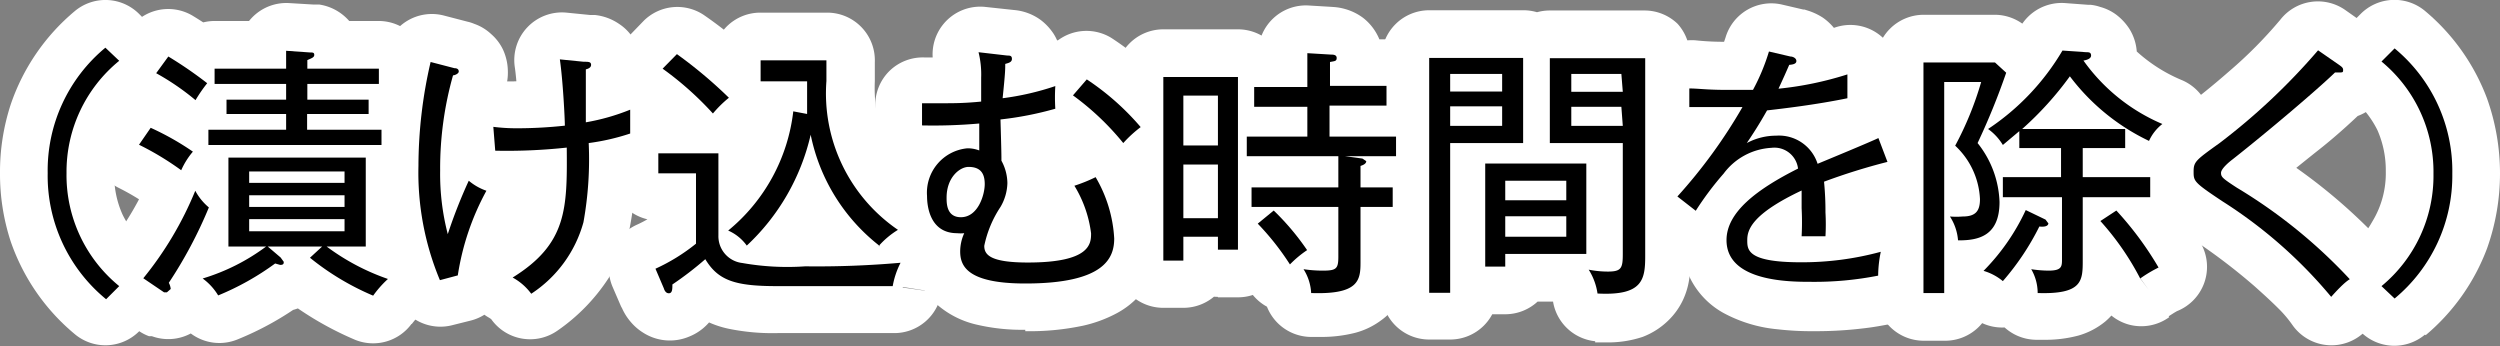
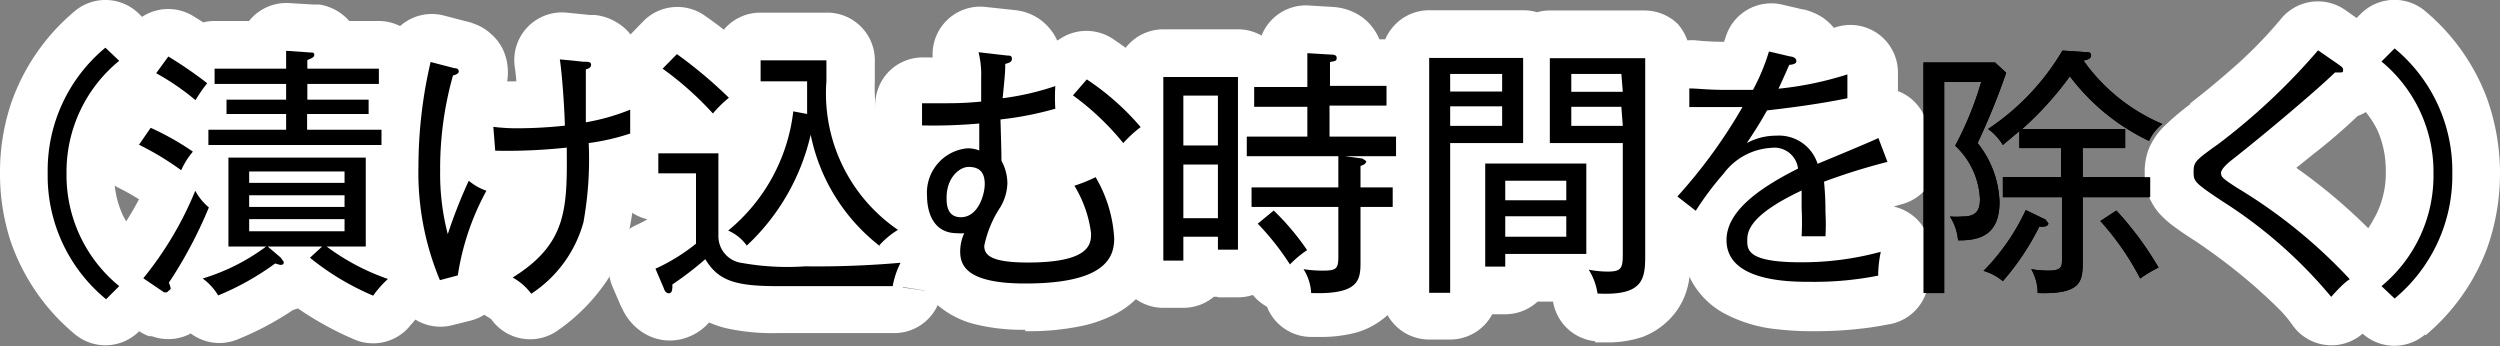
<svg xmlns="http://www.w3.org/2000/svg" viewBox="0 0 104.85 14.52">
  <rect x="0" y="0" width="104.85" height="14.52" fill="#808080" stroke="none" />
  <defs>
    <style>.cls-1{fill:#fff;}</style>
  </defs>
  <title>cap_b</title>
  <g id="clock">
    <path d="M5,2.55A6,6,0,0,0,2.79,7.26,6,6,0,0,0,5,12l-.55.55A6.69,6.69,0,0,1,2,7.26,6.68,6.68,0,0,1,4.42,2Z" />
    <path d="M7.6,7.14A12.07,12.07,0,0,0,5.83,6.07l.49-.71a11.43,11.43,0,0,1,1.77,1A3.17,3.17,0,0,0,7.6,7.14Zm-.52,4.72a.69.69,0,0,1,.08.26L7,12.26l-.12,0-.87-.59A14.5,14.5,0,0,0,8.19,8a2.34,2.34,0,0,0,.57.7A18.43,18.43,0,0,1,7.08,11.86ZM8.2,4.2A10.42,10.42,0,0,0,6.55,3.07l.51-.7A16.89,16.89,0,0,1,8.69,3.49,6.37,6.37,0,0,0,8.2,4.2Zm7.45,8.2A11,11,0,0,1,13,10.81l.51-.47H11.23l.54.46.13.18c0,.07,0,.13-.15.13l-.21-.06a11.25,11.25,0,0,1-2.39,1.34,2.42,2.42,0,0,0-.65-.71,8.59,8.59,0,0,0,2.66-1.34H9.58V6.61h5.76v3.73H13.7a9.48,9.48,0,0,0,2.57,1.36A4.39,4.39,0,0,0,15.65,12.4ZM8.74,6.08V5.44H12V4.78H9.5v-.6H12V3.52H9V2.88h3V2.13l1,.07c.11,0,.18,0,.18.1s-.08.13-.29.22v.36h3v.64h-3v.66h2.57v.6H12.88v.66H16v.64Zm5.71,1.11h-4v.48h4Zm0,1h-4v.49h4Zm0,1h-4v.51h4Z" />
    <path d="M19.2,11.55l-.75.2a11.69,11.69,0,0,1-.9-4.8,19.34,19.34,0,0,1,.51-4.35l1,.26c.12,0,.18.05.18.14s-.17.16-.24.16a14.34,14.34,0,0,0-.54,4,10,10,0,0,0,.32,2.66,20.94,20.94,0,0,1,.88-2.24A2.31,2.31,0,0,0,20.4,8,10.78,10.78,0,0,0,19.2,11.55ZM24.69,6a14.85,14.85,0,0,1-.22,3.32,5.24,5.24,0,0,1-2.19,3,2.37,2.37,0,0,0-.78-.68c2.29-1.42,2.29-2.9,2.27-5.45a23.3,23.3,0,0,1-3,.13l-.08-1a7.83,7.83,0,0,0,1,.06,18.83,18.83,0,0,0,2-.11c0-.28-.08-1.89-.21-2.78l1,.1c.2,0,.31,0,.31.13s-.15.17-.22.19c0,.21,0,1.23,0,2.22a9.06,9.06,0,0,0,1.86-.53c0,.4,0,.62,0,1A9.34,9.34,0,0,1,24.69,6Z" />
    <path d="M37.44,12H32.58c-1.74,0-2.46-.23-3-1.13a13.73,13.73,0,0,1-1.38,1.06c0,.19,0,.37-.15.37s-.2-.18-.21-.21l-.35-.82a7.9,7.9,0,0,0,1.7-1.05V7.27H27.61V6.43h2.52V9.88a1.13,1.13,0,0,0,1,1.15,10.8,10.8,0,0,0,2.64.14,40.1,40.1,0,0,0,4-.15A3.47,3.47,0,0,0,37.44,12ZM29.9,4.76a13.41,13.41,0,0,0-2.11-1.88l.6-.61A19,19,0,0,1,30.57,4.1,4.84,4.84,0,0,0,29.9,4.76Zm7,5.56A7.89,7.89,0,0,1,34,5.65a9.16,9.16,0,0,1-2.68,4.65,1.89,1.89,0,0,0-.78-.63,7.59,7.59,0,0,0,2.73-5l.58.11c0-.63,0-1.07,0-1.37H31.9V2.53h2.76c0,.26,0,.5,0,.87a6.93,6.93,0,0,0,3,6.24A3.53,3.53,0,0,0,36.85,10.32Z" />
-     <path d="M43,11.89c-2.47,0-2.73-.76-2.73-1.35a1.86,1.86,0,0,1,.17-.76,1.45,1.45,0,0,1-.3,0c-1.15,0-1.26-1.15-1.26-1.56a1.87,1.87,0,0,1,1.69-2,1.35,1.35,0,0,1,.5.09c0-.07,0-1,0-1.13a22,22,0,0,1-2.4.08l0-.93c.23,0,.49,0,.9,0s.88,0,1.58-.07c0-.32,0-.61,0-1a3.89,3.89,0,0,0-.11-1.07l1.21.14c.1,0,.19,0,.19.14s-.14.17-.28.21c0,.23,0,.38-.11,1.44a11.4,11.4,0,0,0,2.21-.51,7.61,7.61,0,0,0,0,.95,13.92,13.92,0,0,1-2.3.45C42,6.38,42,6.52,42,6.74a2,2,0,0,1,.25.94,2.07,2.07,0,0,1-.29,1,4.64,4.64,0,0,0-.68,1.63c0,.37.24.7,1.83.7,2.62,0,2.65-.79,2.65-1.22a5,5,0,0,0-.7-2,6.58,6.58,0,0,0,.89-.36A5.67,5.67,0,0,1,46.73,10C46.73,10.81,46.34,11.89,43,11.89ZM40.62,7c-.36,0-.92.43-.92,1.29,0,.24,0,.82.6.82.72,0,1-.94,1-1.39S41.12,7,40.62,7Zm6.49-1A11.18,11.18,0,0,0,45,4l.58-.67a10.82,10.82,0,0,1,2.26,2A5.17,5.17,0,0,0,47.11,6Z" />
    <path d="M51.08,10.47V9.93H49.63v1h-.84V3.23h3.13v7.24Zm0-6.46H49.63V6.1h1.45Zm0,2.89H49.63V9.15h1.45Zm5.32-.35.74.1.16.11c0,.13-.19.18-.24.2v.9h1.35v.82H57.06V11c0,.75-.07,1.36-2.07,1.29a2.05,2.05,0,0,0-.32-1,5.42,5.42,0,0,0,.81.06c.57,0,.65-.08.65-.59V8.68H52.49V7.86h3.64V6.55H52.29V5.73h2.54V4.48H52.6V3.65h2.23V2.23l1,.06c.07,0,.23,0,.23.14s-.08.13-.28.17v1h2.37v.83H55.76V5.73h2.79v.82Zm-2.3,4.54a11.08,11.08,0,0,0-1.35-1.71l.67-.55a10.57,10.57,0,0,1,1.4,1.66A4.5,4.5,0,0,0,54.1,11.09Z" />
    <path d="M60.82,6v6.28h-.88V2.43h3.94V6ZM63,3.1H60.82v.74H63Zm0,1.36H60.82v.82H63Zm.13,6.19v.53h-.84V6.86h4.24v3.79Zm2.56-3.07H63.13V8.4h2.56Zm0,1.49H63.13v.86h2.56ZM67,12.31a2.56,2.56,0,0,0-.37-1,4.17,4.17,0,0,0,.8.08c.57,0,.63-.14.63-.74V6H65V2.44H69v8.3C69,11.73,68.89,12.41,67,12.31Zm1-9.21H65.9v.75h2.16Zm0,1.38H65.9v.8h2.16Z" />
    <path d="M76.5,7.62a12.61,12.61,0,0,1,.06,1.29,9,9,0,0,1,0,1h-1a11.47,11.47,0,0,0,0-1.18c0-.36,0-.58,0-.74-2.12,1-2.28,1.67-2.28,2.08s0,.93,2.25.93a12.57,12.57,0,0,0,3.35-.44,5.06,5.06,0,0,0-.11,1,13.77,13.77,0,0,1-2.81.26c-.89,0-3.55,0-3.55-1.75,0-1.17,1.27-2.13,3-3a1,1,0,0,0-1.12-.87,2.68,2.68,0,0,0-2,1.08,12.78,12.78,0,0,0-1.17,1.56l-.77-.6a21.7,21.7,0,0,0,2.73-3.75c-1.2,0-1.39,0-2.23,0V3.71c.38,0,.71.06,1.58.06.22,0,.65,0,1.09,0a8.58,8.58,0,0,0,.67-1.61l.9.21c.09,0,.25.06.25.19s-.18.15-.3.16c-.13.3-.25.57-.45,1a14.08,14.08,0,0,0,2.89-.6l0,1c-1.3.27-2.75.44-3.37.51-.32.57-.6,1-.85,1.37a2.61,2.61,0,0,1,1.23-.31,1.7,1.7,0,0,1,1.74,1.18c.41-.17,2.2-.91,2.55-1.08l.38,1A25.8,25.8,0,0,0,76.5,7.62Z" />
    <path d="M82.94,6a4.17,4.17,0,0,1,.92,2.47c0,1.41-.86,1.62-1.74,1.61a2.14,2.14,0,0,0-.34-1,3.29,3.29,0,0,0,.53,0c.54,0,.73-.22.73-.73A3.26,3.26,0,0,0,82,6.11a13.62,13.62,0,0,0,1.09-2.67H81.54v8.85h-.87V2.62h3l.47.43A29.21,29.21,0,0,1,82.94,6ZM85.53,9.5A10.78,10.78,0,0,1,84,11.79a2.26,2.26,0,0,0-.81-.43,9,9,0,0,0,1.77-2.55l.83.4.12.16C85.89,9.53,85.63,9.51,85.53,9.5Zm4.6-3.59A9,9,0,0,1,86.81,3.2a13.75,13.75,0,0,1-2,2.21h4.32v.8H87.35V7.43h2.83v.84H87.35V10.9c0,.87,0,1.45-1.89,1.39a2,2,0,0,0-.27-1,4.92,4.92,0,0,0,.73.06c.56,0,.56-.18.56-.49V8.27H84V7.43h2.44V6.21H84.69V5.5L84,6.08a2.27,2.27,0,0,0-.62-.67,10.11,10.11,0,0,0,3.12-3.29l1,.07c.1,0,.2,0,.2.14s-.2.19-.32.21A7.79,7.79,0,0,0,90.69,5.2,1.87,1.87,0,0,0,90.13,5.91Zm-.37,5.77a11.41,11.41,0,0,0-1.67-2.41l.67-.44a13.76,13.76,0,0,1,1.77,2.39A5.59,5.59,0,0,0,89.76,11.68Z" />
    <path d="M97.77,12.45a19.54,19.54,0,0,0-4.55-4C92,7.64,92,7.6,92,7.19S92.1,6.71,93.09,6a26.84,26.84,0,0,0,4.13-3.89l.88.61c.11.08.17.12.17.21s0,.11-.15.11l-.19,0c-.72.7-2.78,2.45-4.29,3.64-.16.12-.49.4-.49.57s.06.23.66.62a21.75,21.75,0,0,1,4.74,3.84C98.33,11.84,98,12.19,97.77,12.45Z" />
    <path d="M100.43,12.52,99.88,12a6,6,0,0,0,2.18-4.71,6,6,0,0,0-2.18-4.71l.55-.55a6.67,6.67,0,0,1,2.42,5.26A6.69,6.69,0,0,1,100.43,12.52Z" />
    <path class="cls-1" d="M5,2.55,3.62,1.07c-.16.15-.43.39-.73.72A8.28,8.28,0,0,0,1.49,3.9a8.18,8.18,0,0,0-.7,3.36,8,8,0,0,0,1.15,4.2,7.9,7.9,0,0,0,1,1.27c.3.32.57.57.73.72L5,12,3.56,10.55,3,11.1l1.41,1.42L5.72,11A4.77,4.77,0,0,1,4.24,8.87,5,5,0,0,1,4,7.26a5,5,0,0,1,.24-1.61A4.77,4.77,0,0,1,5.72,3.52L4.42,2,3,3.41,3.56,4,5,2.55,3.62,1.07,5,2.55,6.38,1.14,5.84.59A2,2,0,0,0,3.12.48,8.79,8.79,0,0,0,.45,4.38,9.12,9.12,0,0,0,0,7.26a9.11,9.11,0,0,0,.45,2.87A8.76,8.76,0,0,0,3.12,14a2,2,0,0,0,2.72-.11l.54-.55a2,2,0,0,0-.06-2.89A5.23,5.23,0,0,1,5.84,10a3.91,3.91,0,0,1-.7-1,4,4,0,0,1-.35-1.71,4,4,0,0,1,.56-2.12,5.24,5.24,0,0,1,.49-.65c.17-.18.32-.32.48-.46A2,2,0,0,0,7,2.6a2,2,0,0,0-.59-1.46Z" />
    <path class="cls-1" d="M7.6,7.14,8.81,5.55A13.57,13.57,0,0,0,6.72,4.28L5.83,6.07,7.47,7.21,8,6.49,6.32,5.36,5.44,7.15A8.87,8.87,0,0,1,6.93,8L8.09,6.4,6.55,5.13c-.13.16-.25.3-.39.5s-.24.4-.34.59l1.78.92L8.81,5.55,7.6,7.14l1.78.91.09-.17a2.55,2.55,0,0,1,.17-.21,2,2,0,0,0-.38-2.89,13.84,13.84,0,0,0-2-1.22,2,2,0,0,0-2.53.66l-.5.71a2,2,0,0,0-.29,1.64A2,2,0,0,0,4.94,7.86a10,10,0,0,1,1.44.87,2,2,0,0,0,3-.68Zm-.52,4.72-1.86.72,0,.07h0L6.5,12.2l-1.3.29c0,.1,0,.15,0,.16L6.5,12.2l-1.3.29,1.66-.37H5.16a2.1,2.1,0,0,0,0,.37l1.66-.37h.3L5.63,10.83,5.51,11,7,12.26l.68-1.88-.12,0-.68,1.88,1.13-1.65L7.18,10,6.05,11.63l1.56,1.24a16.31,16.31,0,0,0,2.44-4.16L8.19,8l-1.79.9a4.45,4.45,0,0,0,1,1.3l1.31-1.5L6.91,7.91a16.87,16.87,0,0,1-1.5,2.85,2,2,0,0,0-.19,1.82l1.86-.72L8.76,13a21.09,21.09,0,0,0,1.86-3.53,2,2,0,0,0-.54-2.26L10,7h0l-.31.22L10,7.08l0,0-.31.22L10,7.08a2,2,0,0,0-3.65.16,12.45,12.45,0,0,1-1.85,3.14,2,2,0,0,0,.44,2.9l.87.59a1.85,1.85,0,0,0,.44.23l.12,0a2,2,0,0,0,2.21-.58l.12-.14a2,2,0,0,0,.48-1.3,2.42,2.42,0,0,0-.11-.69c-.05-.16-.08-.22-.1-.3l-1.87.73L8.76,13ZM8.2,4.2,9.46,2.64A13.76,13.76,0,0,0,7.54,1.33l-1,1.74L8.17,4.25l.51-.7L7.06,2.37,6,4.09a16.38,16.38,0,0,1,1.4,1L8.69,3.49,7.14,2.22a7.61,7.61,0,0,0-.69,1l1.75,1L9.46,2.64,8.2,4.2l1.76,1,.28-.41a2,2,0,0,0,.44-1.48,2.06,2.06,0,0,0-.74-1.35A18,18,0,0,0,8.08.66a2,2,0,0,0-2.64.54l-.5.69a2,2,0,0,0,.63,2.92A8.88,8.88,0,0,1,7,5.76a2,2,0,0,0,3-.6Zm7.45,8.2.76-1.85A9.28,9.28,0,0,1,14.2,9.22L13,10.81l1.37,1.46.5-.47A2,2,0,0,0,13.5,8.34H11.23a2,2,0,0,0-1.3,3.52l.37.32h0L11.9,11h-.15L10,10.34A1.86,1.86,0,0,0,9.9,11h1.85L10,10.34l1.78.65-.95-1.63a1.93,1.93,0,0,0-.83,1l1.78.65-.95-1.63.91,1.56V9.11a1.73,1.73,0,0,0-.91.25l.91,1.56v.19l.51-1.93-.21-.06a2,2,0,0,0-1.69.32,9.21,9.21,0,0,1-2,1.09l.75,1.86,1.71-1A4.35,4.35,0,0,0,9.72,10.1L8.5,11.68l.55,1.92a9.77,9.77,0,0,0,2.15-.91A9.88,9.88,0,0,0,12.33,12a2,2,0,0,0-1.17-3.62H9.58v2h2V8.61h1.76v1.73h2v-2H13.7a2,2,0,0,0-1.2,3.6,10.39,10.39,0,0,0,1.53,1c.5.26,1,.46,1.51.67l.73-1.87-1.33-1.49a5.65,5.65,0,0,0-.91,1l1.62,1.17.76-1.85-.76,1.85,1.62,1.17a3.86,3.86,0,0,1,.32-.37A2,2,0,0,0,17,9.84a11.07,11.07,0,0,1-1.13-.49,7.08,7.08,0,0,1-1-.61l-1.2,1.6v2h1.64a2,2,0,0,0,2-2V6.61a2,2,0,0,0-2-2H9.58a2,2,0,0,0-2,2v3.73a2,2,0,0,0,2,2h1.58v-2L10,8.71a7.53,7.53,0,0,1-.77.5A6.32,6.32,0,0,1,8,9.76a2,2,0,0,0-.67,3.51c.14.11.1.07.16.15a2,2,0,0,0,2.46.82,12.8,12.8,0,0,0,2.81-1.57l-1.17-1.62L11,13l.21,0a1.81,1.81,0,0,0,.52.07,2.13,2.13,0,0,0,.69-.11,2.11,2.11,0,0,0,1.46-2,2,2,0,0,0-.4-1.2l-.13-.18a3,3,0,0,0-.3-.32l-.54-.46-1.3,1.52v2H13.5v-2L12.13,8.88l-.51.47a2,2,0,0,0,.16,3.06,13.66,13.66,0,0,0,3.11,1.84,2,2,0,0,0,2.38-.68ZM8.74,6.08h2V5.44h-2v2H12a2,2,0,0,0,2-2V4.78a2,2,0,0,0-2-2H9.5v2h2v-.6h-2v2H12a2,2,0,0,0,1.41-.59A2,2,0,0,0,14,4.18V3.52a2,2,0,0,0-.59-1.42A2,2,0,0,0,12,1.52H9v2h2V2.88H9v2h3a2,2,0,0,0,1.41-.59A2,2,0,0,0,14,2.88V2.13H12l-.13,2,1,.06.13-2-.19,2h0L13,2.8,12.7,4.17l.13,0L13,2.8,12.7,4.17l.35-1.8-.72,1.69a1.5,1.5,0,0,0,.37.11l.35-1.8-.72,1.69.76-1.77-1.21,1.5a2.05,2.05,0,0,0,.45.27l.76-1.77-1.21,1.5L13.1,2.28,11.3,3a2,2,0,0,0,.58.8L13.1,2.28,11.3,3l1.76-.69H11.17A1.72,1.72,0,0,0,11.3,3l1.76-.69h0L11.4,1.39a1.83,1.83,0,0,0-.23.91H13L11.4,1.39,13,2.3,11.87.84a1.91,1.91,0,0,0-.47.55L13,2.3,11.87.84l1,1.23L12.2.63a1.42,1.42,0,0,0-.33.21l1,1.23L12.2.63l.09.19L12.21.63h0l.09.19L12.21.63l-.11,0a2,2,0,0,0-1.22,1.85v.36a2,2,0,0,0,2,2h3v-2h-2v.64h2v-2h-3a2,2,0,0,0-2,2v.66a2,2,0,0,0,2,2h2.57v-2h-2v.6h2v-2H12.88a2,2,0,0,0-1.42.59,2,2,0,0,0-.58,1.41v.66a2,2,0,0,0,2,2H16v-2H14v.64h2v-2H8.74v2h0v2H16a2,2,0,0,0,2-2V5.44a2,2,0,0,0-2-2H12.88v2h2V4.78h-2v2h2.57a2,2,0,0,0,2-2v-.6a2,2,0,0,0-2-2H12.88v2h2V3.52h-2v2h3a2,2,0,0,0,2-2V2.88a2,2,0,0,0-2-2h-3v2h2V2.52h-2l.77,1.84.17-.07.25-.13a2,2,0,0,0,.33-.23A2,2,0,0,0,15,3.17a2,2,0,0,0,.18-.87,2,2,0,0,0-.31-1.11,2.08,2.08,0,0,0-1.48-1l-.19,0h-.06l-1-.06a2,2,0,0,0-2.13,2v.75h2v-2H9a2,2,0,0,0-1.41.59A2,2,0,0,0,7,2.88v.64a2,2,0,0,0,.59,1.41A2,2,0,0,0,9,5.52h3v-2H10v.66h2v-2H9.5a2,2,0,0,0-1.41.58A2,2,0,0,0,7.5,4.18v.6a2,2,0,0,0,2,2H12v-2H10v.66h2v-2H8.74a2,2,0,0,0-2,2v.64A2,2,0,0,0,7.33,7.5a2,2,0,0,0,1.41.58Zm5.71,1.11v-2h-4a2,2,0,0,0-1.41.59,2,2,0,0,0-.59,1.41v.48a2,2,0,0,0,.59,1.41,2,2,0,0,0,1.41.59h4a2,2,0,0,0,1.42-.59,2,2,0,0,0,.58-1.41V7.19a2,2,0,0,0-.58-1.41,2,2,0,0,0-1.42-.59v2h-2v.48h2v-2h-4v2h2V7.19h-2v2h4v-2h0Zm0,1v-2h-4a2,2,0,0,0-1.41.59,2,2,0,0,0-.59,1.41v.49a2,2,0,0,0,2,2h4a2,2,0,0,0,2-2V8.19a2,2,0,0,0-.58-1.41,2,2,0,0,0-1.42-.59v2h-2v.49h2v-2h-4v2h2V8.19h-2v2h4v-2h0Zm0,1v-2h-4a2,2,0,0,0-2,2v.51a2,2,0,0,0,2,2h4a2,2,0,0,0,2-2V9.21a2,2,0,0,0-2-2v2h-2v.51h2v-2h-4v2h2V9.21h-2v2h4v-2h0Z" />
    <path class="cls-1" d="M19.2,11.55l-.5-1.94-.76.2.51,1.94,1.79-.88a6.88,6.88,0,0,1-.57-2.1A14.05,14.05,0,0,1,19.55,7a16.42,16.42,0,0,1,.18-2.42c.1-.67.21-1.16.28-1.5l-2-.43-.5,1.93,1,.27.5-1.94-.53,1.93h0l.36-1.26-.49,1.21.13,0,.36-1.26-.49,1.21.66-1.65-1,1.49a1.3,1.3,0,0,0,.31.16l.66-1.65-1,1.49,1-1.59-1.7.86a1.91,1.91,0,0,0,.66.73l1-1.59-1.7.86L19.13,3H17.26a1.92,1.92,0,0,0,.2.85L19.13,3h0L17.67,1.83A1.94,1.94,0,0,0,17.26,3h1.87L17.67,1.83,19.11,3l-.89-1.61a1.75,1.75,0,0,0-.55.46L19.11,3l-.89-1.61.83,1.49-.31-1.68a1.76,1.76,0,0,0-.52.19l.83,1.49-.31-1.68L19,2.7V1.16a1.47,1.47,0,0,0-.28,0L19,2.7V1.16A2,2,0,0,0,17.1,2.58a15.3,15.3,0,0,0-.55,2.9c-.07.81-.07,1.45-.07,1.68a11.65,11.65,0,0,0,.4,3.22,2,2,0,0,0,3.79.13c.28-.76.44-1.19.55-1.45s.15-.37.27-.63l-1.81-.85L18.41,9.13a6.69,6.69,0,0,0,.71.5,4.5,4.5,0,0,0,.58.26L20.4,8l-1.74-1a14.39,14.39,0,0,0-.94,2.13c-.13.38-.24.75-.33,1.13a6,6,0,0,0-.18,1.16l2,.08-.5-1.94.5,1.94,2,.08v0a7.84,7.84,0,0,1,.34-1.22A10.13,10.13,0,0,1,22.15,9a2,2,0,0,0-1-2.84h0l-.1.24.12-.23h0l-.1.24.12-.23,0,.07.05-.07h0l0,.07.05-.07A.67.67,0,0,1,20.94,6a2,2,0,0,0-1.71-.4,2,2,0,0,0-1.36,1.1,9,9,0,0,0-.38.87l-.57,1.53,1.88.69,1.92-.55a8,8,0,0,1-.24-2.11c0-.2,0-.67.06-1.31a10.27,10.27,0,0,1,.39-2.12L19,3.16v2A2.39,2.39,0,0,0,20,5a2.11,2.11,0,0,0,1.3-2,2.24,2.24,0,0,0-.2-.91,2,2,0,0,0-.5-.66A2,2,0,0,0,19.89,1a1.57,1.57,0,0,0-.28-.09h0l-1-.26a2,2,0,0,0-2.45,1.5c-.08.35-.22,1-.34,1.8a20.6,20.6,0,0,0-.22,3,18.75,18.75,0,0,0,.15,2.36,10.92,10.92,0,0,0,.95,3.32,2,2,0,0,0,2.3,1l.76-.19a2,2,0,0,0,1.49-1.86ZM24.69,6h-2a13.29,13.29,0,0,1-.16,2.84,2.33,2.33,0,0,1-.32.71,4,4,0,0,1-1.08,1.09l1.15,1.63,1.65-1.13a4.34,4.34,0,0,0-.81-.87,5.47,5.47,0,0,0-.64-.43l-1,1.75,1.06,1.7a7.92,7.92,0,0,0,1.66-1.34,5.57,5.57,0,0,0,1.33-2.58,11.32,11.32,0,0,0,.22-2.56V6.1a2,2,0,0,0-2.23-2c-.45,0-1.41.11-2.21.11h-.46l-.06,2,2-.16-.07-1-2,.16-.23,2a7.54,7.54,0,0,0,1.26.08A20.35,20.35,0,0,0,24,7.2a2,2,0,0,0,1.79-2.07c0-.15,0-.63-.07-1.21s-.08-1.22-.16-1.78l-2,.29-.19,2,1,.1.19-2-.21,2h.06l.12-1-.21,1h.09l.12-1-.21,1,.36-1.63-.62,1.55.26.08.36-1.63-.62,1.55.7-1.75L23.28,3.84a1.92,1.92,0,0,0,.78.59l.7-1.75L23.28,3.84l1.51-1.19L23,3.23a1.88,1.88,0,0,0,.32.61l1.51-1.19L23,3.23l1.81-.57h-1.9a1.81,1.81,0,0,0,.09.57l1.81-.57h0L23.24,1.54a1.85,1.85,0,0,0-.37,1.12h1.88L23.24,1.54l1.39,1L23.85,1a1.7,1.7,0,0,0-.61.52l1.39,1L23.85,1l.59,1.17L24,.94S24,1,23.85,1l.59,1.17L24,.94a2,2,0,0,0-1.38,1.91c0,.24,0,1.25,0,2.26a2,2,0,0,0,.75,1.52,2,2,0,0,0,1.64.4c.44-.09.8-.16,1.16-.27a9,9,0,0,0,1.07-.37l-.76-1.85-2,0v.34c0,.29,0,.54,0,.8l2-.13-.69-1.87c-.13,0-.22.08-.45.14s-.56.14-1.07.23a2,2,0,0,0-1.66,2h2l.35,2c.62-.11,1.08-.21,1.45-.31a6.5,6.5,0,0,0,.77-.26,2,2,0,0,0,1.3-2c0-.25,0-.37,0-.54V4.6a2,2,0,0,0-.86-1.7,2,2,0,0,0-1.89-.21,4.9,4.9,0,0,1-.64.22c-.21.06-.47.12-.86.2l.39,2,2,0c0-1,0-2,0-2.18h-2l.62,1.9a2.49,2.49,0,0,0,.6-.28,2.18,2.18,0,0,0,.58-.55,2.09,2.09,0,0,0,.42-1.26A2,2,0,0,0,26.75,2a2,2,0,0,0-.79-1,2.2,2.2,0,0,0-1-.37l-.2,0h0l-1-.1a2,2,0,0,0-2.17,2.28c.05.33.1.93.13,1.45s0,1,.06,1.12l2-.08-.22-2a17,17,0,0,1-1.77.1,5.08,5.08,0,0,1-.79,0,2,2,0,0,0-1.62.55,2,2,0,0,0-.61,1.59l.08,1a2,2,0,0,0,1.93,1.84h.58A24.48,24.48,0,0,0,24,8.1l-.23-2-2,0v.65A11.05,11.05,0,0,1,21.72,8a2,2,0,0,1-.28,1,3,3,0,0,1-1,.88,2,2,0,0,0,.08,3.45l.09.06,0,0,0,0h0l0,0h0l.2-.16-.21.15h0l.2-.16-.21.15a2,2,0,0,0,2.8.49,7.94,7.94,0,0,0,2.13-2.19,6.31,6.31,0,0,0,.85-1.91A16.07,16.07,0,0,0,26.69,6h-2l.35,2Z" />
    <path class="cls-1" d="M37.44,12V10H32.58a4.24,4.24,0,0,1-1.26-.11h0l-.08.17.13-.14-.05,0-.08.17.13-.14h0l-.05-.07a2,2,0,0,0-3-.5,12.61,12.61,0,0,1-1.19.93,2,2,0,0,0-.87,1.54v0l1.33.11-1.22-.51a1.7,1.7,0,0,0-.11.4l1.33.11-1.22-.51,1.7.71-1.19-1.4a1.87,1.87,0,0,0-.51.69l1.7.71-1.19-1.4,1.23,1.45-.65-1.79a1.85,1.85,0,0,0-.58.34l1.23,1.45-.65-1.79.65,1.78V10.28a1.71,1.71,0,0,0-.65.11l.65,1.78v0l1.08-1.52a1.85,1.85,0,0,0-1.08-.34v1.86l1.08-1.52L28.19,12l1.38-.89a1.41,1.41,0,0,0-.43-.45L28.19,12l1.38-.89-1.21.77,1.29-.65-.08-.12-1.21.77,1.29-.65L28.1,12l1.64-.58-.09-.21L28.1,12l1.64-.58,0-.13-.36-.81-1.83.79.83,1.82a8.32,8.32,0,0,0,.87-.45,9.9,9.9,0,0,0,1.23-.85,2,2,0,0,0,.77-1.57V7.27a2,2,0,0,0-2-2H27.61v2h2V6.43h-2v2h.52V9.88a3.19,3.19,0,0,0,.42,1.61,3.09,3.09,0,0,0,.85.93,3.44,3.44,0,0,0,1.23.56h0l.38.08a21.72,21.72,0,0,0,2.7.11c2.38,0,3.69-.11,4.22-.16l-.19-2L36,10.08a4.27,4.27,0,0,0-.26.57,4.4,4.4,0,0,0-.28,1l2,.32v0l2,.32,0-.2.07-.13A2,2,0,0,0,37.59,9c-.42,0-1.58.13-3.85.14-1,0-1.56,0-1.84,0l-.25,0-.12,0L31.1,11l.46-1.94-.13.53.32-.44a.59.59,0,0,0-.19-.09l-.13.53.32-.44-.56.77.89-.33a1,1,0,0,0-.33-.44l-.56.77.89-.33-.69.26h.74a.68.68,0,0,0-.05-.26l-.69.26h.74V6.43a2,2,0,0,0-2-2H27.61A2,2,0,0,0,26.19,5a2,2,0,0,0-.58,1.41v.84a2,2,0,0,0,2,2H29.2v-2h-2V10.2h2L28,8.62a8.52,8.52,0,0,1-.8.55,4.94,4.94,0,0,1-.5.26,2,2,0,0,0-1,2.62l.35.81,1.84-.79L26,12.73a1,1,0,0,0,.09.2,2.33,2.33,0,0,0,.37.58,2.19,2.19,0,0,0,.51.44,2.08,2.08,0,0,0,1.95.16,2.16,2.16,0,0,0,1-.83,2.33,2.33,0,0,0,.32-.85c0-.19,0-.31,0-.4l-2-.12,1.13,1.66a17.85,17.85,0,0,0,1.56-1.21l-1.31-1.51-1.73,1a4.14,4.14,0,0,0,.86,1.05,4.07,4.07,0,0,0,1.87.9,9.11,9.11,0,0,0,2,.17h4.86a2,2,0,0,0,2-1.68ZM29.9,4.76l1.47-1.35A14.87,14.87,0,0,0,29,1.26L27.79,2.88l1.43,1.4.6-.61-1.43-1.4L27.26,3.92a15.7,15.7,0,0,1,1.89,1.6L30.57,4.1,29.25,2.6c-.24.21-.43.38-.57.53a3.45,3.45,0,0,0-.35.39L29.9,4.76l1.47-1.35L29.9,4.76,31.46,6l.06-.07.36-.33A2,2,0,0,0,32,2.69,18.14,18.14,0,0,0,29.52.63,2,2,0,0,0,27,.87l-.59.61a2,2,0,0,0-.57,1.57,2,2,0,0,0,.83,1.45,10.59,10.59,0,0,1,1.79,1.62A2,2,0,0,0,30,6.76,2,2,0,0,0,31.46,6Zm7,5.56L38.1,8.75a5.8,5.8,0,0,1-2.18-3.49,2,2,0,0,0-3.92,0,7,7,0,0,1-.85,2.1A6.34,6.34,0,0,1,30,8.8l1.33,1.5,1.57-1.24a3.56,3.56,0,0,0-.54-.58,3.8,3.8,0,0,0-1-.62L30.5,9.67l1.27,1.54a9.6,9.6,0,0,0,3.45-6.37l-2-.2-.37,2,.58.11a2,2,0,0,0,2.37-2.11c0-.56,0-.93,0-1.23a2,2,0,0,0-2-2H31.9v2h2V2.53h-2v2h2.76v-2l-2-.08c0,.25,0,.54,0,.95a10.46,10.46,0,0,0,.55,3.68,8.89,8.89,0,0,0,3.24,4.17l1.18-1.61L36.37,8.07c-.3.23-.48.38-.66.54a3.63,3.63,0,0,0-.42.46l1.56,1.25L38.1,8.75l-1.25,1.57,1.56,1.25,0,0-.16-.13.15.14h0l-.16-.13.15.14-.31-.28.29.3,0,0-.31-.28.29.3.1-.08.34-.27a2,2,0,0,0,.76-1.61A2,2,0,0,0,38.79,8,4.89,4.89,0,0,1,37,5.72a6.68,6.68,0,0,1-.31-2.32c0-.32,0-.51,0-.79a2,2,0,0,0-2-2.08H31.9a2,2,0,0,0-1.42.58,2,2,0,0,0-.58,1.42v.85a2,2,0,0,0,.58,1.41,2,2,0,0,0,1.42.59h1.87v-2h-2c0,.31,0,.82.05,1.51l2-.14.37-2-.58-.11A2,2,0,0,0,32,3a2,2,0,0,0-.79,1.4,5.64,5.64,0,0,1-2,3.69,2,2,0,0,0,.41,3.34l.06,0,.08-.12-.09.12h0l.08-.12-.09.12.16-.21-.19.18,0,0,.16-.21-.19.18.05.07a2,2,0,0,0,2.9.25,10.65,10.65,0,0,0,2-2.41,11.24,11.24,0,0,0,1.33-3.29L34,5.65l-2,.4a9.94,9.94,0,0,0,3.61,5.83,2,2,0,0,0,2.81-.31Z" />
    <path class="cls-1" d="M43,11.89v-2a5.48,5.48,0,0,1-1-.08l-.13,0h0l-.09.22.12-.2,0,0-.09.22.12-.2-.49.81.85-.38a1,1,0,0,0-.36-.43l-.49.81.85-.38-.9.41,1-.16a.8.8,0,0,0-.07-.25l-.9.41,1-.16-.49.08h.5v-.08l-.49.08h.27l.23.05v-.05h-.23l.23.05h0l0-.05a2,2,0,0,0-.31-2,2,2,0,0,0-1.93-.69h0l.12.71V7.81h-.12l.12.71v.06L40.6,8a.9.9,0,0,0-.42-.15v.78L40.6,8l-.5.76.77-.5A1,1,0,0,0,40.6,8l-.5.76.77-.5-.46.3.51-.19-.05-.11-.46.3.51-.19-.11,0,.12,0h0l-.11,0,.12,0V8.25l0-.12,0-.07h0l-.3-.21.18.31.12-.1-.3-.21.18.31-.24-.42v.48l.24-.06-.24-.42v.19l0,.29h0V7.93l0,.29.09-.87-.23.85.14,0,.09-.87-.23.85.2-.73-.25.71,0,0,.2-.73-.25.71h0a2,2,0,0,0,2.66-1.58.54.54,0,0,0,0-.15c0-.09,0-.17,0-.28s0-.37,0-.55V5.18a2,2,0,0,0-.65-1.48A2,2,0,0,0,41,3.19c-.12,0-1,.08-1.69.08h-.43l-.09,2,2-.07,0-.93-2,.07-.08,2c.16,0,.5,0,1,0s1,0,1.7-.07a2,2,0,0,0,1.87-2c0-.27,0-.56,0-1a6.7,6.7,0,0,0-.06-1A3.85,3.85,0,0,0,43,1.72l-1.92.55-.22,2,1.21.14.18-1.67-.85,1.44a1.73,1.73,0,0,0,.67.23l.18-1.67-.85,1.44,1-1.61-1.59,1a2,2,0,0,0,.63.62l1-1.61-1.59,1,1.6-1H40.51a2,2,0,0,0,.29,1l1.6-1h0L40.86,1.47a1.93,1.93,0,0,0-.35,1.08h1.87L40.86,1.47l1.42,1L41.56.88a1.72,1.72,0,0,0-.7.59l1.42,1L41.56.88,42.05,2,41.67.84l-.11,0L42.05,2,41.67.84l.06.18L41.67.84h0l.06.18L41.67.84h0a2,2,0,0,0-1.41,1.73c0,.09,0,.21,0,.43s0,.54-.08,1.08a2,2,0,0,0,2.28,2.1A14.22,14.22,0,0,0,45,5.6l-.62-1.91-2-.06c0,.12,0,.26,0,.4a7.83,7.83,0,0,0,0,.81l2-.2-.54-1.92a12.36,12.36,0,0,1-2,.38A2,2,0,0,0,40.06,5C40,6,40,6.27,40,6.61v.24a1.77,1.77,0,0,0,.19.75l0,.11v0l.15-.05h-.15v.05l.15-.05h-.15l.24,0-.23-.07v0l.24,0-.23-.07a1.17,1.17,0,0,1-.07.14c-.22.42-.4.76-.56,1.13a5,5,0,0,0-.23.6,3.17,3.17,0,0,0-.12.83,2.53,2.53,0,0,0,.32,1.25,2.56,2.56,0,0,0,.8.86,3.59,3.59,0,0,0,1.31.49,8.53,8.53,0,0,0,1.4.1A9.27,9.27,0,0,0,45,12.86a4.54,4.54,0,0,0,1.2-.44A2.88,2.88,0,0,0,47,11.8a2.81,2.81,0,0,0,.65-1.22,4.46,4.46,0,0,0,.08-.77,5,5,0,0,0-.15-1.1,7.7,7.7,0,0,0-.44-1.2c-.15-.32-.29-.58-.35-.69L45,7.78l.62,1.9a8,8,0,0,0,1.17-.47l-.9-1.79-1.76.95a6.54,6.54,0,0,1,.38.79,2.5,2.5,0,0,1,.19.81v0h0l.55.08-.46-.3a.46.46,0,0,0-.09.22l.55.08-.46-.3.4.26-.28-.39-.12.13.4.26-.28-.39,0,0,0,0h0l0,0,0,0a1.26,1.26,0,0,1-.44.14A7,7,0,0,1,43,9.89v4a10.81,10.81,0,0,0,2.42-.23,5.55,5.55,0,0,0,1.43-.53,3.5,3.5,0,0,0,1.49-1.56,3.62,3.62,0,0,0,.35-1.6,6.29,6.29,0,0,0-.46-2.25,9.07,9.07,0,0,0-.59-1.25A2,2,0,0,0,45,5.64a5.4,5.4,0,0,1-.62.24A2,2,0,0,0,43.18,7a2,2,0,0,0,.09,1.7,5.36,5.36,0,0,1,.32.64,2.68,2.68,0,0,1,.11.35l0,.09v0l.2,0h-.2v0l.2,0h-.2v0l1.05,0-1-.42a1,1,0,0,0-.1.39l1.05,0-1-.42,1.08.48L44.14,9a1.09,1.09,0,0,0-.31.43l1.08.48L44.14,9l.45.53-.29-.64L44.14,9l.45.53-.29-.64h0A3.71,3.71,0,0,1,43.08,9c-.33,0-.55,0-.66,0l-.07,0V9h0V9l-.24.8.43-.71L42.35,9l-.24.8.43-.71-.76,1.26,1.31-.65a1.59,1.59,0,0,0-.55-.61l-.76,1.26,1.31-.65-1.3.65h1.46a1.51,1.51,0,0,0-.16-.65l-1.3.65h.46l1,.28a1.69,1.69,0,0,0,0-.28h-1l1,.28h0a8.43,8.43,0,0,1,.48-1,4.67,4.67,0,0,0,.4-1,3.87,3.87,0,0,0,.12-1,4.1,4.1,0,0,0-.44-1.8L42,6.74l2-.11v0c0-.05,0-.38.08-1.4l-2-.12.24,2a16.83,16.83,0,0,0,2.61-.52,2,2,0,0,0,1.44-2.12c0-.14,0-.26,0-.41s0-.16,0-.27a2,2,0,0,0-2.62-2,9.34,9.34,0,0,1-1.87.43l.28,2,2,.12c0-.52.06-.81.07-1s0-.25,0-.39l-2-.19.58,1.91a2.37,2.37,0,0,0,.64-.27,2.21,2.21,0,0,0,.67-.61,2.15,2.15,0,0,0,.39-1.24,2.07,2.07,0,0,0-.32-1.13,2.34,2.34,0,0,0-.54-.58A2.21,2.21,0,0,0,42.53.42L41.32.29a2,2,0,0,0-2.13,2.54v.06a2.71,2.71,0,0,1,0,.45c0,.31,0,.59,0,1h2l-.13-2c-.71.05-1,.07-1.45.07-.33,0-.52,0-.82,0a2,2,0,0,0-1.49.57,2,2,0,0,0-.59,1.5l0,.92a2,2,0,0,0,1.91,1.92l.61,0c.93,0,1.82-.08,2.07-.1l-.19-2h-2s0,.09,0,.18,0,.36,0,.52v.25l1.43.11L39.13,6c0,.12,0,.1,0,.11l1.43.11L39.13,6l2,.3.68-1.88a3,3,0,0,0-.46-.13,3.45,3.45,0,0,0-.72-.08,3.51,3.51,0,0,0-1.76.47A3.77,3.77,0,0,0,37.33,6.4a4.28,4.28,0,0,0-.41,1.85,4,4,0,0,0,.41,1.84,3.09,3.09,0,0,0,1.06,1.2,3.15,3.15,0,0,0,1.79.52l.4,0,.28,0-.38-2L38.63,9a3.94,3.94,0,0,0-.32,1.52,3.18,3.18,0,0,0,.23,1.21,2.93,2.93,0,0,0,.71,1,3.82,3.82,0,0,0,1.69.88,8.31,8.31,0,0,0,2.1.22ZM40.62,7V5a2.64,2.64,0,0,0-1.21.3,3,3,0,0,0-1.24,1.19,3.53,3.53,0,0,0-.47,1.8,3.49,3.49,0,0,0,0,.5,2.73,2.73,0,0,0,.55,1.35,2.51,2.51,0,0,0,2,1A2.76,2.76,0,0,0,42,10.49,3.25,3.25,0,0,0,43,9a4.11,4.11,0,0,0,.22-1.29,3.18,3.18,0,0,0-.09-.76,2.67,2.67,0,0,0-.28-.71,2.5,2.5,0,0,0-1-1A2.73,2.73,0,0,0,40.62,5V7.71l-.49,1.13a1.17,1.17,0,0,0,.49.11V7.71l-.49,1.13.6-1.38-1.08,1a1.65,1.65,0,0,0,.48.33l.6-1.38-1.08,1,1-1-1.38.4a1.43,1.43,0,0,0,.35.6l1-1-1.38.4.85-.24h-.89a.91.91,0,0,0,0,.24l.85-.24h-.53l-.36,0v0h.36l-.36,0v0l.19.06-.18-.09v0l.19.06-.18-.09.82.43-.55-.73a.94.94,0,0,0-.27.3l.82.43-.55-.73.76,1V7.06a1.36,1.36,0,0,0-.76.26l.76,1v.16l.81-1.16a1.49,1.49,0,0,0-.81-.27V8.49l.81-1.16-.84,1.21,1.27-.75a1.39,1.39,0,0,0-.43-.46l-.84,1.21,1.27-.75-1,.57,1.12-.18a1.08,1.08,0,0,0-.15-.39l-1,.57,1.12-.18-.54.09.55,0V8.18l-.54.09.55,0h-.56l.4.34a.72.72,0,0,0,.16-.34h-.56l.4.34-.75-.64.45.87a.94.94,0,0,0,.3-.23l-.75-.64.45.87-.62-1.2V9a1.34,1.34,0,0,0,.62-.14l-.62-1.2V7Zm6.49-1,1.56-1.25a12.94,12.94,0,0,0-2.55-2.4L45,4l1.51,1.31.58-.67L45.56,3.3l-1,1.7a7.91,7.91,0,0,1,.89.69,7.43,7.43,0,0,1,.85.87L47.82,5.3,46.55,3.76a6.29,6.29,0,0,0-.94.91L47.11,6l1.56-1.25L47.11,6,48.62,7.3a2.91,2.91,0,0,1,.47-.45A2,2,0,0,0,49.37,4,11,11,0,0,0,48.06,2.7a11.91,11.91,0,0,0-1.45-1.11,2,2,0,0,0-2.56.4l-.58.67a2,2,0,0,0,.36,3,9.76,9.76,0,0,1,1.73,1.63A2,2,0,0,0,47.07,8a2,2,0,0,0,1.55-.68Z" />
    <path class="cls-1" d="M51.08,10.47h2V9.93a2,2,0,0,0-.58-1.41,2,2,0,0,0-1.42-.59H49.63a2,2,0,0,0-1.41.59,2,2,0,0,0-.59,1.41v1h2v-2h-.84v2h2V5.23h1.13v-2h-2v7.24h2v-2h-.84v2h0v2h.84a2,2,0,0,0,1.41-.58,2,2,0,0,0,.59-1.42V3.23a2,2,0,0,0-2-2H48.79a2,2,0,0,0-2,2v7.68a2,2,0,0,0,.59,1.42,2,2,0,0,0,1.41.58h.84a2,2,0,0,0,2-2v-1h-2v2h1.45v-2h-2v.54a2,2,0,0,0,.59,1.42,2,2,0,0,0,1.41.58Zm0-6.46V2H49.63a2,2,0,0,0-1.41.59A2,2,0,0,0,47.63,4V6.1a2,2,0,0,0,2,2h1.45a2,2,0,0,0,2-2V4A2,2,0,0,0,52.5,2.6,2,2,0,0,0,51.08,2V4h-2V6.1h2v-2H49.63v2h2V4h-2V6h1.45V4h0Zm0,2.89v-2H49.63a2,2,0,0,0-2,2V9.15a2,2,0,0,0,2,2h1.45a2,2,0,0,0,2-2V6.9a2,2,0,0,0-2-2v2h-2V9.15h2v-2H49.63v2h2V6.9h-2v2h1.45v-2h0Zm5.32-.35-.27,2,.75.1.26-2L56,8.28l.15.11L57.3,6.76h-.12l-1.75-.69a1.93,1.93,0,0,0-.13.69h1.88l-1.75-.69,1.71.68L55.93,5.36a1.79,1.79,0,0,0-.5.71l1.71.68L55.93,5.36l1,1.21L56.33,5.1a1.43,1.43,0,0,0-.4.26l1,1.21L56.33,5.1l.43,1-.37-1-.06,0,.43,1-.37-1-.07,0A2,2,0,0,0,55.06,7v.9a2,2,0,0,0,2,2h1.35v-2h-2v.82h2v-2H57.06a2,2,0,0,0-2,2v2.47h0l.48,0-.47-.1v.06l.48,0-.47-.1,1.13.24-.94-.66a1.27,1.27,0,0,0-.19.42l1.13.24-.94-.66,1,.71-.69-1a1.09,1.09,0,0,0-.31.3l1,.71-.69-1,.49.72-.32-.82-.17.1.49.72-.32-.82.1.26-.06-.27h0l.1.26-.06-.27a1.54,1.54,0,0,1-.46,0h-.26l-.06,2,2-.1A3.48,3.48,0,0,0,56.75,11a4.37,4.37,0,0,0-.38-.78l-1.7,1.06-.36,2a7,7,0,0,0,1.17.09,4,4,0,0,0,.71,0,2.32,2.32,0,0,0,.87-.34,2.11,2.11,0,0,0,.67-.66,2.52,2.52,0,0,0,.37-1,4.11,4.11,0,0,0,0-.56V8.68a2,2,0,0,0-2-2H52.49v2h2V7.86h-2v2h3.64a2,2,0,0,0,2-2V6.55a2,2,0,0,0-.58-1.41,2,2,0,0,0-1.42-.59H52.29v2h2V5.73h-2v2h2.54a2,2,0,0,0,2-2V4.48a2,2,0,0,0-2-2H52.6v2h2V3.65h-2v2h2.23a2,2,0,0,0,2-2V2.23h-2l-.11,2,1,0h.11V2.57l-.38,1.67a1.51,1.51,0,0,0,.38,0V2.57l-.38,1.67.38-1.63L54.86,4a1.46,1.46,0,0,0,.57.25l.38-1.63L54.86,4l1-1.53-1.55,1a1.94,1.94,0,0,0,.5.5l1-1.53-1.55,1L56,2.43H54a2,2,0,0,0,.32,1.06L56,2.43h0l-1.59-1a2,2,0,0,0-.3,1h1.89l-1.59-1,1.58,1L54.85.88a2.06,2.06,0,0,0-.51.54l1.58,1L54.85.88l.95,1.37L55.3.66a1.8,1.8,0,0,0-.45.22l.95,1.37L55.3.66l.27.88L55.35.65H55.3l.27.88L55.35.65h0a2,2,0,0,0-1.57,2v1a2,2,0,0,0,2,2h2.37v-2h-2v.83h2v-2H55.76a2,2,0,0,0-2,2V5.73a2,2,0,0,0,2,2h2.79v-2h-2v.82h2v-2H56.4a2,2,0,0,0-.27,4l.27-2v2h2.15a2,2,0,0,0,2-2V5.73a2,2,0,0,0-2-2H55.76v2h2V4.48h-2v2h2.37a2,2,0,0,0,2-2V3.65a2,2,0,0,0-2-2H55.76v2h2v-1h-2l.42,2A2.57,2.57,0,0,0,57,4.28a2.05,2.05,0,0,0,.76-.71A2.13,2.13,0,0,0,58,2.43a2.05,2.05,0,0,0-.17-.83,2.21,2.21,0,0,0-.66-.85,2.3,2.3,0,0,0-.75-.37,2.26,2.26,0,0,0-.65-.09v2l.11-2-1-.06a2,2,0,0,0-2.11,2V3.65h2v-2H52.6a2,2,0,0,0-2,2v.83a2,2,0,0,0,.59,1.41,2,2,0,0,0,1.41.59h2.23v-2h-2V5.73h2v-2H52.29a2,2,0,0,0-1.41.59,2,2,0,0,0-.59,1.41v.82a2,2,0,0,0,2,2h3.84v-2h-2V7.86h2v-2H52.49a2,2,0,0,0-1.41.59,2,2,0,0,0-.59,1.41v.82a2,2,0,0,0,2,2h1.64v.14h0l1.28.07-1.19-.46a1.74,1.74,0,0,0-.09.39l1.28.07-1.19-.46,1.61.63L54.67,9.79a1.78,1.78,0,0,0-.45.65l1.61.63L54.67,9.79l1.15,1.27-.66-1.58a1.86,1.86,0,0,0-.49.31l1.15,1.27-.66-1.58.52,1.24-.14-1.35a1.44,1.44,0,0,0-.38.11l.52,1.24-.14-1.35.05.49,0-.49h0l.05.49,0-.49h-.07a2.72,2.72,0,0,1-.45,0,2,2,0,0,0-2.06,3l0,0h0l.14-.07-.15,0v0l.14-.07-.15,0,.08,0H53l.08,0H53v0a2,2,0,0,0,1.93,1.9h.39a5.73,5.73,0,0,0,1.51-.17,3.18,3.18,0,0,0,1.1-.53,2.49,2.49,0,0,0,.68-.73A3,3,0,0,0,59,11.73a5.63,5.63,0,0,0,.05-.72V8.68h-2v2h1.35a2,2,0,0,0,2-2V7.86a2,2,0,0,0-.59-1.41,2,2,0,0,0-1.41-.59H57.06v2h2V7h-2l.73,1.86-.51-1.28.48,1.29h0l-.51-1.28.48,1.29.15-.05a2.72,2.72,0,0,0,.63-.39A2.11,2.11,0,0,0,59,7.81a2.15,2.15,0,0,0,.28-1,2,2,0,0,0-.84-1.62L58.31,5a2,2,0,0,0-.91-.36l-.74-.1-.26,2v0Zm-2.3,4.54L55.79,10c-.09-.14-.29-.45-.57-.83a11.23,11.23,0,0,0-1.08-1.25L52.75,9.38,54,10.93l.67-.55L53.42,8.83,52.07,10.3a10.07,10.07,0,0,1,1.09,1.3l1.66-1.11L53.68,8.85l-.36.26a7.85,7.85,0,0,0-.62.54l1.4,1.44L55.79,10,54.1,11.09l1.39,1.43.28-.25.2-.14a2,2,0,0,0,.52-2.75,12.94,12.94,0,0,0-1.71-2,2,2,0,0,0-2.62-.07l-.67.55a2,2,0,0,0-.73,1.46,2,2,0,0,0,.6,1.52,5.54,5.54,0,0,1,.64.75c.2.27.36.52.4.58a2,2,0,0,0,3.09.37Z" />
    <path class="cls-1" d="M60.82,6h-2v6.28h2v-2h-.88v2h2V4.43h1.94v-2h-2V4H60.82a2,2,0,0,0-2,2h2V8h3.06a2,2,0,0,0,2-2V2.43A2,2,0,0,0,65.29,1,2,2,0,0,0,63.88.43H59.94a2,2,0,0,0-2,2v9.81a2,2,0,0,0,2,2h.88a2,2,0,0,0,2-2V6h-2V6ZM63,3.1v-2H60.82a2,2,0,0,0-2,2v.74a2,2,0,0,0,2,2H63a2,2,0,0,0,2-2V3.1a2,2,0,0,0-2-2v2H61v.74h2v-2H60.82v2h2V3.1h-2v2H63v-2h0Zm0,1.36v-2H60.82a2,2,0,0,0-2,2v.82a2,2,0,0,0,2,2H63a2,2,0,0,0,2-2V4.46a2,2,0,0,0-2-2v2H61v.82h2v-2H60.82v2h2V4.46h-2v2H63v-2h0Zm.13,6.19h-2v.53h2v-2h-.84v2h2V8.86h.24v1.79h2v-2h-3.4a2,2,0,0,0-2,2h2v2h3.4a2,2,0,0,0,2-2V6.86a2,2,0,0,0-2-2H62.29a2,2,0,0,0-1.41.59,2,2,0,0,0-.59,1.41v4.32a2,2,0,0,0,2,2h.84a2,2,0,0,0,2-2v-.53h-2v0Zm2.56-3.07v-2H63.13a2,2,0,0,0-2,2V8.4a2,2,0,0,0,2,2h2.56a2,2,0,0,0,2-2V7.58a2,2,0,0,0-2-2v2h-2V8.4h2v-2H63.13v2h2V7.58h-2v2h2.56v-2h0Zm0,1.49v-2H63.13a2,2,0,0,0-1.42.59,2,2,0,0,0-.58,1.41v.86a2,2,0,0,0,2,2h2.56a2,2,0,0,0,2-2V9.07a2,2,0,0,0-.59-1.41,2,2,0,0,0-1.41-.59v2h-2v.86h2v-2H63.13v2h2V9.07h-2v2h2.56v-2h0ZM67,12.31,69,12a5.47,5.47,0,0,0-.29-1,4.17,4.17,0,0,0-.36-.69L66.64,11.3l-.45,1.95a5.83,5.83,0,0,0,1.25.13,2.91,2.91,0,0,0,.85-.1,2.37,2.37,0,0,0,1-.51,2.3,2.3,0,0,0,.54-.74,2.49,2.49,0,0,0,.23-.87,3.39,3.39,0,0,0,0-.52V6a2,2,0,0,0-2-2H67V2.44H65v2H67v6.3c0,.21,0,.34,0,.34l.75.11L67,10.84a.86.86,0,0,0-.08.24l.75.11L67,10.84l1,.55-.79-.88a1.5,1.5,0,0,0-.26.33l1,.55-.79-.88.58.64-.23-.85a.94.94,0,0,0-.35.21l.58.64-.23-.85,0,.09,0-.09h0l0,.09,0-.09a1.58,1.58,0,0,1-.28,0h-.24l-.1,2L69,12l-2,.36-.1,2h.44a4.59,4.59,0,0,0,1.55-.23A3.14,3.14,0,0,0,70,13.41a2.94,2.94,0,0,0,.58-.82,3.16,3.16,0,0,0,.29-1.1,5.31,5.31,0,0,0,0-.75V2.44A2,2,0,0,0,70.36,1,2,2,0,0,0,69,.44H65A2,2,0,0,0,63.61,1,2,2,0,0,0,63,2.44V6a2,2,0,0,0,2,2h1v2.79h0l1.17.09-1.09-.41a2.9,2.9,0,0,0-.08.32l1.17.09-1.09-.41,1.57.58-1.2-1.16a1.69,1.69,0,0,0-.37.58l1.57.58-1.2-1.16,1.22,1.18L67,9.54a1.84,1.84,0,0,0-.45.33l1.22,1.18L67,9.54l.65,1.28-.2-1.43a1.39,1.39,0,0,0-.45.15l.65,1.28-.2-1.43.09.67,0-.68h-.06l.09.67,0-.68h0a1.94,1.94,0,0,1-.36,0,2,2,0,0,0-2.13,3l0,.07a.81.81,0,0,1,.06.24,2,2,0,0,0,1.87,1.64Zm1-9.21v-2H65.9a2,2,0,0,0-2,2v.75a2,2,0,0,0,2,2h2.16a2,2,0,0,0,1.41-.59,2,2,0,0,0,.59-1.41V3.1a2,2,0,0,0-.59-1.41,2,2,0,0,0-1.41-.59v2h-2v.75h2v-2H65.9v2h2V3.1h-2v2h2.16v-2h0Zm0,1.38v-2H65.9a2,2,0,0,0-2,2v.8a2,2,0,0,0,2,2h2.16a2,2,0,0,0,1.41-.59,2,2,0,0,0,.59-1.41v-.8a2,2,0,0,0-2-2v2h-2v.8h2v-2H65.9v2h2v-.8h-2v2h2.16v-2h0Z" />
    <path class="cls-1" d="M76.5,7.62l-2,.16c0,.26,0,.65,0,1.13s0,.64,0,.87l2,.17,0-2h-1v2l2,.23a13.69,13.69,0,0,0,.06-1.41c0-.39,0-.67,0-.87a2,2,0,0,0-1-1.6,2,2,0,0,0-1.89-.07A8.22,8.22,0,0,0,72.17,8a3.3,3.3,0,0,0-.68,1.11,3,3,0,0,0-.18,1,3.14,3.14,0,0,0,.15.93,2.58,2.58,0,0,0,.67,1,3.39,3.39,0,0,0,1.56.78,7.9,7.9,0,0,0,1.87.18A14.85,14.85,0,0,0,78,12.85c.66-.11,1.17-.24,1.44-.31l-.51-1.94-2-.42a6.38,6.38,0,0,0-.12.68c0,.23,0,.46,0,.7l2,.06-.39-2c-.2,0-.43.09-.83.14A12.53,12.53,0,0,1,76,9.88c-.22,0-.5,0-.79,0a3,3,0,0,1-1-.2h0l-.13.22.17-.18,0,0-.13.22.17-.18-.45.48.6-.27a.54.54,0,0,0-.15-.21l-.45.48.6-.27-.52.23h.57a.52.52,0,0,0,0-.23l-.52.23h.2l.36.1v-.1h-.37l.36.1-.21-.06.2.08v0l-.21-.06.2.08h0a1.88,1.88,0,0,1,.48-.46A9.37,9.37,0,0,1,76.32,9,2,2,0,0,0,77.4,6.61c0-.09-.08-.28-.18-.52a3.27,3.27,0,0,0-.36-.63,2.83,2.83,0,0,0-1.11-.88,3.49,3.49,0,0,0-1.39-.28,4.25,4.25,0,0,0-2.43.79,5.75,5.75,0,0,0-1.07,1l1.52,1.3L70.9,6c-.16.18-.37.42-.61.74a12.42,12.42,0,0,0-.78,1.11l1.7,1,1.24-1.57-.77-.6L70.44,8.34l1.42,1.41c.15-.15.31-.33.52-.58A25.9,25.9,0,0,0,74.9,5.59a2,2,0,0,0-1.82-3c-.84,0-1.13.05-1.5.05H71l0,2h2V3.71h-2l-.17,2c.37,0,.84.07,1.75.07.23,0,.71,0,1.24,0a2,2,0,0,0,1.62-1.07,10.67,10.67,0,0,0,.82-1.95l-1.92-.58-.45,2,.9.21.45-1.95-.49,1.94h0l.4-1.52-.87,1.3a2.09,2.09,0,0,0,.47.22l.4-1.52-.87,1.3,1-1.53-1.56,1a2,2,0,0,0,.54.57l1-1.53-1.56,1,1.59-1H73.43a1.8,1.8,0,0,0,.27,1l1.59-1h0l-1.76-.71a1.78,1.78,0,0,0-.13.71h1.89l-1.76-.71,1.74.7L74.19,1a1.84,1.84,0,0,0-.63.81l1.74.7L74.19,1l1,1.35L74.78.73a1.59,1.59,0,0,0-.59.28l1,1.35L74.78.73l.27,1.11L75,.7l-.17,0,.27,1.11L75,.7A2,2,0,0,0,73.3,1.88c-.13.29-.23.51-.41.87a2,2,0,0,0,2,2.89,15.7,15.7,0,0,0,3.32-.71l-.66-1.88-2,0,0,1,2,0-.4-2c-1.18.25-2.6.42-3.18.48a2,2,0,0,0-1.54,1c-.28.5-.51.85-.79,1.28a2,2,0,0,0,2.64,2.83.55.55,0,0,1,.28-.07h.06l.1-.36-.25.27.15.09.1-.36-.25.27.24-.27-.3.2.06.07.24-.27-.3.2.09-.06-.1,0v0l.09-.06-.1,0v0a2,2,0,0,0,1.08,1.17,2,2,0,0,0,1.6,0l1.28-.54.78-.33c.24-.1.42-.18.59-.27l-.89-1.78L77,6.38l.37,1,1.88-.7-.55-1.93a26.27,26.27,0,0,0-3,1,2,2,0,0,0-1.23,2l2-.16.77,1.85a21.85,21.85,0,0,1,2.54-.88,2,2,0,0,0,1.24-1A2,2,0,0,0,81.14,6l-.38-1A2,2,0,0,0,78,3.89h0l-1.21.52-1.21.51.79,1.83,1.89-.65a3.78,3.78,0,0,0-1.43-1.9,3.83,3.83,0,0,0-2.2-.63,4.37,4.37,0,0,0-2.18.56l1,1.75L75.05,7c.24-.36.55-.83.91-1.47l-1.74-1,.2,2C75.1,6.44,76.58,6.26,78,6a2,2,0,0,0,1.6-2l0-1a2,2,0,0,0-.86-1.6,2,2,0,0,0-1.8-.24,11.44,11.44,0,0,1-2.46.5l.23,2,1.79.9c.21-.43.35-.74.49-1l-1.83-.82.18,2a3,3,0,0,0,.79-.19A2.29,2.29,0,0,0,76.88,4a2.17,2.17,0,0,0,.39-.63,2,2,0,0,0,.16-.79A2.22,2.22,0,0,0,77,1.28a2.3,2.3,0,0,0-.55-.54,2.59,2.59,0,0,0-.58-.28L75.68.4h-.05l-.9-.21a2,2,0,0,0-2.36,1.38,7.88,7.88,0,0,1-.53,1.25l1.77.93-.15-2c-.35,0-.73,0-.94,0a11.11,11.11,0,0,1-1.42-.06,2.07,2.07,0,0,0-1.52.52,2,2,0,0,0-.64,1.48v.92a2,2,0,0,0,2,2h.66c.46,0,.85,0,1.68-.06l-.09-2-1.73-1a20.67,20.67,0,0,1-1.52,2.27c-.22.29-.43.54-.59.73a4,4,0,0,1-.3.34,2,2,0,0,0,.18,3l.77.6a1.94,1.94,0,0,0,1.58.4A2,2,0,0,0,72.91,10c.16-.26.37-.55.55-.79l.4-.49,0,0a1.87,1.87,0,0,1,.32-.31c.11-.07.14-.07.14-.07h0l0-.65-.26.59a.7.7,0,0,0,.23.06l0-.65-.26.59.46-1.07L73.81,8a1.22,1.22,0,0,0,.32.22l.46-1.07L73.81,8l.73-.79-1,.45a1.11,1.11,0,0,0,.26.34l.73-.79-1,.45.52-.24-.53.21v0l.52-.24-.53.21.13-.05-.14,0h0l.13-.05-.14,0,0,.09,1.92-.56-.84-1.81A10.29,10.29,0,0,0,72,7.05a5.11,5.11,0,0,0-1,1.28,3.79,3.79,0,0,0-.47,1.8,3.39,3.39,0,0,0,1.76,3,5.91,5.91,0,0,0,2.26.68,12.41,12.41,0,0,0,1.53.08,16.55,16.55,0,0,0,2.08-.12c.53-.06.94-.15,1.13-.18a2,2,0,0,0,1.6-1.91c0-.21,0-.31,0-.38s0-.12.05-.26a2,2,0,0,0-2.46-2.36c-.24.06-.59.15-1.08.23A10.85,10.85,0,0,1,75.56,9,5,5,0,0,1,74.65,9l-.08,0-.11.33L74.61,9l0,0-.11.33L74.61,9l-.47,1,.75-.77a1.26,1.26,0,0,0-.28-.2l-.47,1,.75-.77-1,1,1.38-.35a1.42,1.42,0,0,0-.38-.67l-1,1,1.38-.35L74,10.17l1.29-.09a.84.84,0,0,0,0-.23L74,10.17l1.29-.09-.86.06h.86v-.05l-.86.06h.86v0h-1l.9.32a.85.85,0,0,0,.06-.32h-1l.9.32-.7-.25.6.45a.59.59,0,0,0,.1-.2l-.7-.25.6.45L75,10.51l.16.13h0L75,10.51l.16.13h0a4.91,4.91,0,0,1,1.31-.8L75.59,8l-2,.13c0,.13,0,.29,0,.61a9.59,9.59,0,0,1,0,1,2,2,0,0,0,2,2.22h.92a2,2,0,0,0,2-1.83c0-.29,0-.69,0-1.21s0-1.15-.06-1.44l-2,.15.77,1.85Z" />
-     <path class="cls-1" d="M82.94,6,81.32,7.21a3.92,3.92,0,0,1,.39.64,1.55,1.55,0,0,1,.15.66v.12l.08,0-.08,0h0l.08,0-.08,0,.66.17L82,8.38a.72.72,0,0,0-.13.25l.66.17L82,8.38l.61.49-.23-.76a.94.94,0,0,0-.38.27l.61.49-.23-.76,0,.14,0-.14h0l0,.14,0-.14h-.33l.07,2,2-.21a3.92,3.92,0,0,0-.29-1.17,4,4,0,0,0-.32-.64l-1.72,1-.33,2a3.72,3.72,0,0,0,.86.08,3,3,0,0,0,.93-.13,2.47,2.47,0,0,0,1.65-1.61,3,3,0,0,0,.15-1,4.79,4.79,0,0,0-.62-2.38,7.13,7.13,0,0,0-1-1.31L82,6.11l1.74,1A15.15,15.15,0,0,0,85,4a2,2,0,0,0-1.92-2.55H81.54a2,2,0,0,0-2,2v8.85h2v-2h-.87v2h2V4.62h1v-2L82.33,4.1l.47.43,1.35-1.48-1.9-.64c0,.15-.23.67-.44,1.21s-.48,1.17-.65,1.5a2,2,0,0,0,.16,2.09L82.94,6,84.71,7c.31-.59.58-1.27.83-1.89s.42-1.14.51-1.39a2,2,0,0,0-.56-2.11L85,1.14A2,2,0,0,0,83.68.62h-3a2,2,0,0,0-2,2v9.67a2,2,0,0,0,2,2h.87A2,2,0,0,0,83,13.7a2,2,0,0,0,.58-1.41V3.44h-2v2h1.51v-2l-1.93-.55a11.48,11.48,0,0,1-.91,2.25,2,2,0,0,0,.27,2.33,3.37,3.37,0,0,1,.46.55.87.87,0,0,1,.1.43h.36l-.36,0v0h.36l-.36,0,1.18.13L81.15,8a1.16,1.16,0,0,0-.11.37l1.18.13L81.15,8l1.38.64L81.45,7.61a1.53,1.53,0,0,0-.3.43l1.38.64L81.45,7.61l1,1-.43-1.42a1.42,1.42,0,0,0-.62.38l1,1-.43-1.42.24.8V7.18s-.07,0-.24.05l.24.8V7.18a.56.56,0,0,1-.19,0,2,2,0,0,0-2.05,3l.05.09,0,.08a2,2,0,0,0,2.06,1.79l0-1.22v1.22h0l0-1.22v1.22h0a5.27,5.27,0,0,0,1-.1,4.1,4.1,0,0,0,1-.36,3.22,3.22,0,0,0,1.28-1.35,4.08,4.08,0,0,0,.38-1.8,5.67,5.67,0,0,0-.5-2.3,8.08,8.08,0,0,0-.8-1.35L82.94,6,84.71,7ZM85.53,9.5l-1.79-.88a9.51,9.51,0,0,1-1.26,1.86L84,11.79l1.22-1.58a4.27,4.27,0,0,0-1.42-.75l-.61,1.9,1.41,1.42a11.62,11.62,0,0,0,1.21-1.45,9.82,9.82,0,0,0,1-1.73l-1.84-.79-.87,1.8.83.4.87-1.8-1.62,1.18.12.16,1.62-1.18h-.11L84.31,8.18a1.94,1.94,0,0,0-.42,1.19h1.89L84.31,8.18l1.45,1.18-.88-1.65a1.76,1.76,0,0,0-.57.47l1.45,1.18-.88-1.65.81,1.52-.28-1.7a1.77,1.77,0,0,0-.53.18l.81,1.52-.28-1.7.23,1.38V7.51a1.16,1.16,0,0,0-.23,0l.23,1.38V8.64l.07-1.13h-.07V8.64l.07-1.13,0,.52,0-.52h0l0,.52,0-.52h0a2,2,0,0,0-2,1.11l1.79.88-.17,2h.28a2.3,2.3,0,0,0,.93-.18,2.08,2.08,0,0,0,.85-.63,2.14,2.14,0,0,0,.47-1.33,2,2,0,0,0-.39-1.18L87.38,8a2.15,2.15,0,0,0-.75-.62L85.81,7a2,2,0,0,0-1.57-.07A2,2,0,0,0,83.1,8a5.87,5.87,0,0,1-.58,1,8.87,8.87,0,0,1-.76.92,2,2,0,0,0-.54,1.88,2,2,0,0,0,1.33,1.44l.1,0h0l0,0,0,0h0l0,0,0,0,.1.08a2,2,0,0,0,2.73-.27,13.16,13.16,0,0,0,1.84-2.73l-1.8-.88-.17,2Zm4.6-3.59L91,4.11a7.68,7.68,0,0,1-1.78-1.2A7,7,0,0,1,88.4,2a2,2,0,0,0-3.21,0,11.49,11.49,0,0,1-1,1.2c-.31.31-.55.52-.73.68a2,2,0,0,0,1.33,3.5h4.32v-2h-2v.8h2v-2H87.35a2,2,0,0,0-1.41.59,2,2,0,0,0-.59,1.41V7.43a2,2,0,0,0,2,2h2.83v-2h-2v.84h2v-2H87.35a2,2,0,0,0-2,2v2.88h0l1,.13-.83-.45a1.17,1.17,0,0,0-.12.32l1,.13-.83-.45,1.12.61-.81-1a1.4,1.4,0,0,0-.31.38l1.12.61-.81-1,.69.84-.45-1a1.46,1.46,0,0,0-.24.15l.69.84-.45-1,.25.55-.16-.58-.09,0,.25.55-.16-.58,0,.12,0-.12h0l0,.12,0-.12a2.71,2.71,0,0,1-.37,0h-.21l-.06,2,2-.15a4.11,4.11,0,0,0-.51-1.8l-1.75,1-.27,2,.52.06a4.1,4.1,0,0,0,.48,0,3,3,0,0,0,.87-.11,2.45,2.45,0,0,0,.89-.46,2.49,2.49,0,0,0,.54-.68,2.75,2.75,0,0,0,.25-.87c0-.19,0-.3,0-.37V8.27a2,2,0,0,0-2-2H84v2h2V7.43H84v2h2.44a2,2,0,0,0,2-2V6.21a2,2,0,0,0-.59-1.41,2,2,0,0,0-1.41-.59H84.69v2h2V5.5A2,2,0,0,0,83.4,4l-.69.57L84,6.08l1.65-1.14a5.71,5.71,0,0,0-.6-.73,4,4,0,0,0-.52-.43L83.36,5.41l1.15,1.64a12,12,0,0,0,3.72-4l-1.75-1-.14,2,1,.06.14-2-.24,2,.2-1.65-.85,1.42a1.51,1.51,0,0,0,.65.23l.2-1.65-.85,1.42,1-1.6-1.58,1a1.77,1.77,0,0,0,.62.61l1-1.6-1.58,1,1.59-1H85.63a1.8,1.8,0,0,0,.29,1l1.59-1h0l-1.74-.66a1.54,1.54,0,0,0-.12.66h1.86l-1.74-.66,1.72.65L86.31.89a1.85,1.85,0,0,0-.56.78l1.72.65L86.31.89l1,1.26L86.84.6a1.46,1.46,0,0,0-.53.29l1,1.26L86.84.6l.34,1.07L86.93.58l-.09,0,.34,1.07L86.93.58l.13.59-.12-.6h0l.13.59-.12-.6h0a2,2,0,0,0-1.48,1.19,2,2,0,0,0,.19,1.89h0A9.8,9.8,0,0,0,89.9,7l.79-1.84L89.5,3.6a3.83,3.83,0,0,0-1.2,1.5l1.83.81L91,4.11l-.88,1.8,1.83.8-.2-.09.13.18L92,6.71l-.2-.09.13.18a2,2,0,0,0-.4-3.43,6.55,6.55,0,0,1-2-1.29c-.2-.2-.35-.37-.44-.48L89,1.48l0,0v0L87.31,2.54l.36,2a3.3,3.3,0,0,0,.72-.23,2.31,2.31,0,0,0,.74-.58,2.23,2.23,0,0,0,.36-.61,2,2,0,0,0,.13-.76A2.07,2.07,0,0,0,89.3,1.2a2.34,2.34,0,0,0-.54-.58,2,2,0,0,0-.68-.33A1.77,1.77,0,0,0,87.66.2h-.1L86.62.13a2,2,0,0,0-1.89,1,8.07,8.07,0,0,1-2.52,2.61,2,2,0,0,0-.85,1.64A2,2,0,0,0,82.2,7l0,0,0,0,0,0h0l0,0,0,0,.19-.23-.2.21v0l.19-.23-.2.21.1-.11L82.2,7h0l.1-.11L82.2,7l0,0,.11.14a2,2,0,0,0,2.92.4L86,7,84.69,5.5h-2v.71a2,2,0,0,0,2,2h1.79v-2h-2V7.43h2v-2H84A2,2,0,0,0,82.62,6,2,2,0,0,0,82,7.43v.84a2,2,0,0,0,2,2h.44v.66h0l1.37,0-1.31-.39a1.41,1.41,0,0,0-.06.35l1.37,0-1.31-.39,1.67.49L84.88,10a1.79,1.79,0,0,0-.34.63l1.67.49L84.88,10l1.33,1.13-.88-1.51a2.17,2.17,0,0,0-.45.38l1.33,1.13-.88-1.51.76,1.3L85.82,9.4a1.34,1.34,0,0,0-.49.18l.76,1.3L85.82,9.4l.16.87-.07-.89-.09,0,.16.87-.07-.89,0,.31V9.38h0l0,.31V9.38h-.12l-.35,0a2,2,0,0,0-2,3v0h0l.23-.1-.24,0v.05l.23-.1-.24,0a.92.92,0,0,1,0,.16,2,2,0,0,0,1.94,1.86h.33a5.34,5.34,0,0,0,1.49-.18,3.12,3.12,0,0,0,1.12-.59,2.82,2.82,0,0,0,.64-.79,3.16,3.16,0,0,0,.34-1.12,6.56,6.56,0,0,0,0-.71v-.63h.83a2,2,0,0,0,1.41-.59,2,2,0,0,0,.59-1.41V7.43a2,2,0,0,0-2-2H87.35v2h2V6.21h-2v2h1.76a2,2,0,0,0,2-2v-.8a2,2,0,0,0-2-2H84.79v2l1.32,1.5a11.29,11.29,0,0,0,1-.91,14,14,0,0,0,1.37-1.63L86.81,3.2,85.22,4.41a10.92,10.92,0,0,0,1.31,1.45A11.75,11.75,0,0,0,89.25,7.7a2,2,0,0,0,1.57.08A2,2,0,0,0,92,6.71Zm-.37,5.77,1.81-.84A10.36,10.36,0,0,0,90.41,9c-.37-.5-.71-.88-.82-1l-1.5,1.32,1.09,1.67.68-.44-1.1-1.67L87.3,10.2a11.31,11.31,0,0,1,1.5,2l1.73-1-.78-1.84a5.43,5.43,0,0,0-.65.34c-.19.12-.36.23-.51.34l1.17,1.62,1.81-.84-1.81.84,1.17,1.62.25-.16.12-.07h0a2,2,0,0,0,1-2.85,15.7,15.7,0,0,0-2-2.75,2,2,0,0,0-2.56-.3L87,7.6a2,2,0,0,0-.41,3c.12.14.36.41.64.77A7.41,7.41,0,0,1,88,12.52a2,2,0,0,0,1.31,1.1,2,2,0,0,0,1.67-.32Z" />
    <path class="cls-1" d="M97.77,12.45l1.65-1.13a9.31,9.31,0,0,0-1-1.2,27,27,0,0,0-4.07-3.34h0l-.67-.45a1,1,0,0,1-.16-.12l-.59.69.7-.57-.11-.12-.59.69.7-.57-1.18,1,1.48-.37a1.6,1.6,0,0,0-.3-.6l-1.18,1,1.48-.37-1.35.34L94,7.16s0-.12,0-.23l-1.35.34L94,7.16l-.83.06.83,0v0l-.83.06.83,0H92.58l1.26.51A1.45,1.45,0,0,0,94,7.19H92.58l1.26.51-1.25-.5,1,.86a1.47,1.47,0,0,0,.21-.36l-1.25-.5,1,.86-.58-.48.54.52,0,0-.58-.48.54.52-.17-.17.17.18h0l-.17-.17.17.18s.27-.23.72-.57l0,0c.25-.2,1-.75,1.8-1.49A22.36,22.36,0,0,0,98.78,3.3L97.22,2.06,96.07,3.69l.88.62,0,0h0l.93-1.28L96.67,4a1.63,1.63,0,0,0,.31.31l.93-1.28L96.67,4l1.45-1.14-1.74.63a1.85,1.85,0,0,0,.29.51l1.45-1.14-1.74.63,1.75-.63H96.27a2.09,2.09,0,0,0,.11.63l1.75-.63h0L97,1.39a1.9,1.9,0,0,0-.72,1.49h1.9L97,1.39l1.13,1.42V1a1.86,1.86,0,0,0-1.13.4l1.13,1.42V3l.35-2-.19,0a2,2,0,0,0-1.74.53c-.29.28-1,.9-1.76,1.55S93.13,4.46,92.4,5L93.64,6.6,92.46,5a3.92,3.92,0,0,0-.56.48,2.75,2.75,0,0,0-.38.48,2.2,2.2,0,0,0-.23.44,2.18,2.18,0,0,0-.14.78,2.71,2.71,0,0,0,0,.36,2.36,2.36,0,0,0,.37.93,2.7,2.7,0,0,0,.67.67l.51.34h0A19.79,19.79,0,0,1,97,12.91l1.53-1.28-1.38-1.45c-.18.16-.32.32-.47.48l-.38.41,1.45,1.38,1.65-1.13-1.65,1.13,1.44,1.38.43-.45c.13-.14.24-.26.29-.3a2,2,0,0,0,.15-2.74,23.13,23.13,0,0,0-5.2-4.24h0l-.31-.21,0,0h0l-.65.85L94.64,6l-.1-.1-.65.85L94.64,6l-1.2,1.21,1.6-.6a1.72,1.72,0,0,0-.4-.61l-1.2,1.21,1.6-.6-1.58.59h1.69A1.73,1.73,0,0,0,95,6.58l-1.58.59h-.11L95,7.81a2.07,2.07,0,0,0,.12-.64h-1.8L95,7.81l-1.37-.52,1.16.91A1.38,1.38,0,0,0,95,7.81l-1.37-.52,1.16.91-.57-.44.51.5.06-.06-.57-.44.51.5h0l0,0,.06,0c.78-.62,1.68-1.36,2.49-2s1.52-1.31,1.95-1.73L97.93,3l-.35,2,.19,0a2.07,2.07,0,0,0,.35,0,2.13,2.13,0,0,0,1.35-.47,2.09,2.09,0,0,0,.8-1.64,2.17,2.17,0,0,0-.18-.88,2.32,2.32,0,0,0-.59-.78c-.15-.12-.22-.16-.26-.19L98.36.42a2,2,0,0,0-2.71.39A18.3,18.3,0,0,1,93.48,3c-.74.65-1.35,1.12-1.63,1.34L93.09,6,91.87,4.36a11.18,11.18,0,0,0-1.17,1,2.91,2.91,0,0,0-.57.86,2.6,2.6,0,0,0-.18,1,2.68,2.68,0,0,0,.13.9,2.55,2.55,0,0,0,.48.83,4.2,4.2,0,0,0,.73.63c.23.17.49.34.83.56h0A25.36,25.36,0,0,1,94.55,12c.37.33.71.64,1,.93a4.91,4.91,0,0,1,.58.68,2,2,0,0,0,3.1.25Z" />
    <path class="cls-1" d="M100.43,12.52l1.41-1.42-.55-.55L99.88,12l1.35,1.48c.15-.15.43-.4.73-.73a7.78,7.78,0,0,0,1.39-2.1,8,8,0,0,0,.71-3.36,8,8,0,0,0-1.15-4.21,8.25,8.25,0,0,0-1-1.26c-.3-.33-.58-.57-.73-.72L99.88,2.55,101.29,4l.55-.55L100.43,2l-1.3,1.52a4.72,4.72,0,0,1,1.42,2,4.91,4.91,0,0,1,.3,1.75,5,5,0,0,1-.3,1.75,4.72,4.72,0,0,1-1.42,2l1.3,1.52,1.41-1.42-1.41,1.42,1.3,1.52a8.77,8.77,0,0,0,2.58-3.65,9.37,9.37,0,0,0,0-6.27A8.81,8.81,0,0,0,101.73.48,2,2,0,0,0,99,.59l-.55.55a2,2,0,0,0-.58,1.46A2,2,0,0,0,98.53,4c.16.14.31.28.48.46a4.08,4.08,0,0,1,.7,1,4.17,4.17,0,0,1,.35,1.72,3.89,3.89,0,0,1-.57,2.12A4.27,4.27,0,0,1,99,10a5.23,5.23,0,0,1-.48.47,2,2,0,0,0-.65,1.43,2,2,0,0,0,.58,1.46l.55.55a2,2,0,0,0,2.72.11Z" />
    <path d="M5,2.55A6,6,0,0,0,2.79,7.26,6,6,0,0,0,5,12l-.55.55A6.69,6.69,0,0,1,2,7.26,6.68,6.68,0,0,1,4.42,2Z" />
    <path d="M7.6,7.14A12.07,12.07,0,0,0,5.83,6.07l.49-.71a11.43,11.43,0,0,1,1.77,1A3.17,3.17,0,0,0,7.6,7.14Zm-.52,4.72a.69.69,0,0,1,.08.26L7,12.26l-.12,0-.87-.59A14.5,14.5,0,0,0,8.19,8a2.34,2.34,0,0,0,.57.7A18.43,18.43,0,0,1,7.08,11.86ZM8.2,4.2A10.42,10.42,0,0,0,6.55,3.07l.51-.7A16.89,16.89,0,0,1,8.69,3.49,6.37,6.37,0,0,0,8.2,4.2Zm7.45,8.2A11,11,0,0,1,13,10.81l.51-.47H11.23l.54.46.13.18c0,.07,0,.13-.15.13l-.21-.06a11.25,11.25,0,0,1-2.39,1.34,2.42,2.42,0,0,0-.65-.71,8.59,8.59,0,0,0,2.66-1.34H9.58V6.61h5.76v3.73H13.7a9.48,9.48,0,0,0,2.57,1.36A4.39,4.39,0,0,0,15.65,12.4ZM8.74,6.08V5.44H12V4.78H9.5v-.6H12V3.52H9V2.88h3V2.13l1,.07c.11,0,.18,0,.18.1s-.08.13-.29.22v.36h3v.64h-3v.66h2.57v.6H12.88v.66H16v.64Zm5.71,1.11h-4v.48h4Zm0,1h-4v.49h4Zm0,1h-4v.51h4Z" />
    <path d="M19.2,11.55l-.75.2a11.69,11.69,0,0,1-.9-4.8,19.34,19.34,0,0,1,.51-4.35l1,.26c.12,0,.18.05.18.14s-.17.16-.24.16a14.34,14.34,0,0,0-.54,4,10,10,0,0,0,.32,2.66,20.94,20.94,0,0,1,.88-2.24A2.31,2.31,0,0,0,20.4,8,10.78,10.78,0,0,0,19.2,11.55ZM24.69,6a14.85,14.85,0,0,1-.22,3.32,5.24,5.24,0,0,1-2.19,3,2.37,2.37,0,0,0-.78-.68c2.29-1.42,2.29-2.9,2.27-5.45a23.3,23.3,0,0,1-3,.13l-.08-1a7.83,7.83,0,0,0,1,.06,18.83,18.83,0,0,0,2-.11c0-.28-.08-1.89-.21-2.78l1,.1c.2,0,.31,0,.31.13s-.15.17-.22.19c0,.21,0,1.23,0,2.22a9.06,9.06,0,0,0,1.86-.53c0,.4,0,.62,0,1A9.34,9.34,0,0,1,24.69,6Z" />
    <path d="M37.44,12H32.58c-1.74,0-2.46-.23-3-1.13a13.73,13.73,0,0,1-1.38,1.06c0,.19,0,.37-.15.37s-.2-.18-.21-.21l-.35-.82a7.9,7.9,0,0,0,1.7-1.05V7.27H27.61V6.43h2.52V9.88a1.13,1.13,0,0,0,1,1.15,10.8,10.8,0,0,0,2.64.14,40.1,40.1,0,0,0,4-.15A3.47,3.47,0,0,0,37.44,12ZM29.9,4.76a13.41,13.41,0,0,0-2.11-1.88l.6-.61A19,19,0,0,1,30.57,4.1,4.84,4.84,0,0,0,29.9,4.76Zm7,5.56A7.89,7.89,0,0,1,34,5.65a9.16,9.16,0,0,1-2.68,4.65,1.89,1.89,0,0,0-.78-.63,7.59,7.59,0,0,0,2.73-5l.58.11c0-.63,0-1.07,0-1.37H31.9V2.53h2.76c0,.26,0,.5,0,.87a6.93,6.93,0,0,0,3,6.24A3.53,3.53,0,0,0,36.85,10.32Z" />
    <path d="M43,11.89c-2.47,0-2.73-.76-2.73-1.35a1.86,1.86,0,0,1,.17-.76,1.45,1.45,0,0,1-.3,0c-1.15,0-1.26-1.15-1.26-1.56a1.87,1.87,0,0,1,1.69-2,1.35,1.35,0,0,1,.5.09c0-.07,0-1,0-1.13a22,22,0,0,1-2.4.08l0-.93c.23,0,.49,0,.9,0s.88,0,1.58-.07c0-.32,0-.61,0-1a3.89,3.89,0,0,0-.11-1.07l1.21.14c.1,0,.19,0,.19.14s-.14.17-.28.21c0,.23,0,.38-.11,1.44a11.4,11.4,0,0,0,2.21-.51,7.61,7.61,0,0,0,0,.95,13.92,13.92,0,0,1-2.3.45C42,6.38,42,6.52,42,6.74a2,2,0,0,1,.25.94,2.07,2.07,0,0,1-.29,1,4.64,4.64,0,0,0-.68,1.63c0,.37.24.7,1.83.7,2.62,0,2.65-.79,2.65-1.22a5,5,0,0,0-.7-2,6.58,6.58,0,0,0,.89-.36A5.67,5.67,0,0,1,46.73,10C46.73,10.81,46.34,11.89,43,11.89ZM40.62,7c-.36,0-.92.43-.92,1.29,0,.24,0,.82.6.82.72,0,1-.94,1-1.39S41.12,7,40.62,7Zm6.49-1A11.18,11.18,0,0,0,45,4l.58-.67a10.82,10.82,0,0,1,2.26,2A5.17,5.17,0,0,0,47.11,6Z" />
    <path d="M51.08,10.47V9.93H49.63v1h-.84V3.23h3.13v7.24Zm0-6.46H49.63V6.1h1.45Zm0,2.89H49.63V9.15h1.45Zm5.32-.35.74.1.16.11c0,.13-.19.18-.24.2v.9h1.35v.82H57.06V11c0,.75-.07,1.36-2.07,1.29a2.05,2.05,0,0,0-.32-1,5.42,5.42,0,0,0,.81.06c.57,0,.65-.08.65-.59V8.68H52.49V7.86h3.64V6.55H52.29V5.73h2.54V4.48H52.6V3.65h2.23V2.23l1,.06c.07,0,.23,0,.23.14s-.08.13-.28.17v1h2.37v.83H55.76V5.73h2.79v.82Zm-2.3,4.54a11.08,11.08,0,0,0-1.35-1.71l.67-.55a10.57,10.57,0,0,1,1.4,1.66A4.5,4.5,0,0,0,54.1,11.09Z" />
    <path d="M60.82,6v6.28h-.88V2.43h3.94V6ZM63,3.1H60.82v.74H63Zm0,1.36H60.82v.82H63Zm.13,6.19v.53h-.84V6.86h4.24v3.79Zm2.56-3.07H63.13V8.4h2.56Zm0,1.49H63.13v.86h2.56ZM67,12.31a2.56,2.56,0,0,0-.37-1,4.17,4.17,0,0,0,.8.08c.57,0,.63-.14.63-.74V6H65V2.44H69v8.3C69,11.73,68.89,12.41,67,12.31Zm1-9.21H65.9v.75h2.16Zm0,1.38H65.9v.8h2.16Z" />
    <path d="M76.5,7.62a12.61,12.61,0,0,1,.06,1.29,9,9,0,0,1,0,1h-1a11.47,11.47,0,0,0,0-1.18c0-.36,0-.58,0-.74-2.12,1-2.28,1.67-2.28,2.08s0,.93,2.25.93a12.57,12.57,0,0,0,3.35-.44,5.06,5.06,0,0,0-.11,1,13.77,13.77,0,0,1-2.81.26c-.89,0-3.55,0-3.55-1.75,0-1.17,1.27-2.13,3-3a1,1,0,0,0-1.12-.87,2.68,2.68,0,0,0-2,1.08,12.78,12.78,0,0,0-1.17,1.56l-.77-.6a21.7,21.7,0,0,0,2.73-3.75c-1.2,0-1.39,0-2.23,0V3.71c.38,0,.71.06,1.58.06.22,0,.65,0,1.09,0a8.58,8.58,0,0,0,.67-1.61l.9.21c.09,0,.25.06.25.19s-.18.15-.3.16c-.13.3-.25.57-.45,1a14.08,14.08,0,0,0,2.89-.6l0,1c-1.3.27-2.75.44-3.37.51-.32.57-.6,1-.85,1.37a2.61,2.61,0,0,1,1.23-.31,1.7,1.7,0,0,1,1.74,1.18c.41-.17,2.2-.91,2.55-1.08l.38,1A25.8,25.8,0,0,0,76.5,7.62Z" />
    <path d="M82.94,6a4.17,4.17,0,0,1,.92,2.47c0,1.41-.86,1.62-1.74,1.61a2.14,2.14,0,0,0-.34-1,3.29,3.29,0,0,0,.53,0c.54,0,.73-.22.73-.73A3.26,3.26,0,0,0,82,6.11a13.62,13.62,0,0,0,1.09-2.67H81.54v8.85h-.87V2.62h3l.47.43A29.21,29.21,0,0,1,82.94,6ZM85.53,9.5A10.78,10.78,0,0,1,84,11.79a2.26,2.26,0,0,0-.81-.43,9,9,0,0,0,1.77-2.55l.83.4.12.16C85.89,9.53,85.63,9.51,85.53,9.5Zm4.6-3.59A9,9,0,0,1,86.81,3.2a13.75,13.75,0,0,1-2,2.21h4.32v.8H87.35V7.43h2.83v.84H87.35V10.9c0,.87,0,1.45-1.89,1.39a2,2,0,0,0-.27-1,4.92,4.92,0,0,0,.73.06c.56,0,.56-.18.56-.49V8.27H84V7.43h2.44V6.21H84.69V5.5L84,6.08a2.27,2.27,0,0,0-.62-.67,10.11,10.11,0,0,0,3.12-3.29l1,.07c.1,0,.2,0,.2.14s-.2.19-.32.21A7.79,7.79,0,0,0,90.69,5.2,1.87,1.87,0,0,0,90.13,5.91Zm-.37,5.77a11.41,11.41,0,0,0-1.67-2.41l.67-.44a13.76,13.76,0,0,1,1.77,2.39A5.59,5.59,0,0,0,89.76,11.68Z" />
    <path d="M97.77,12.45a19.54,19.54,0,0,0-4.55-4C92,7.64,92,7.6,92,7.19S92.1,6.71,93.09,6a26.84,26.84,0,0,0,4.13-3.89l.88.61c.11.08.17.12.17.21s0,.11-.15.11l-.19,0c-.72.7-2.78,2.45-4.29,3.64-.16.12-.49.4-.49.57s.06.23.66.62a21.75,21.75,0,0,1,4.74,3.84C98.33,11.84,98,12.19,97.77,12.45Z" />
    <path d="M100.43,12.52,99.88,12a6,6,0,0,0,2.18-4.71,6,6,0,0,0-2.18-4.71l.55-.55a6.67,6.67,0,0,1,2.42,5.26A6.69,6.69,0,0,1,100.43,12.52Z" />
  </g>
</svg>